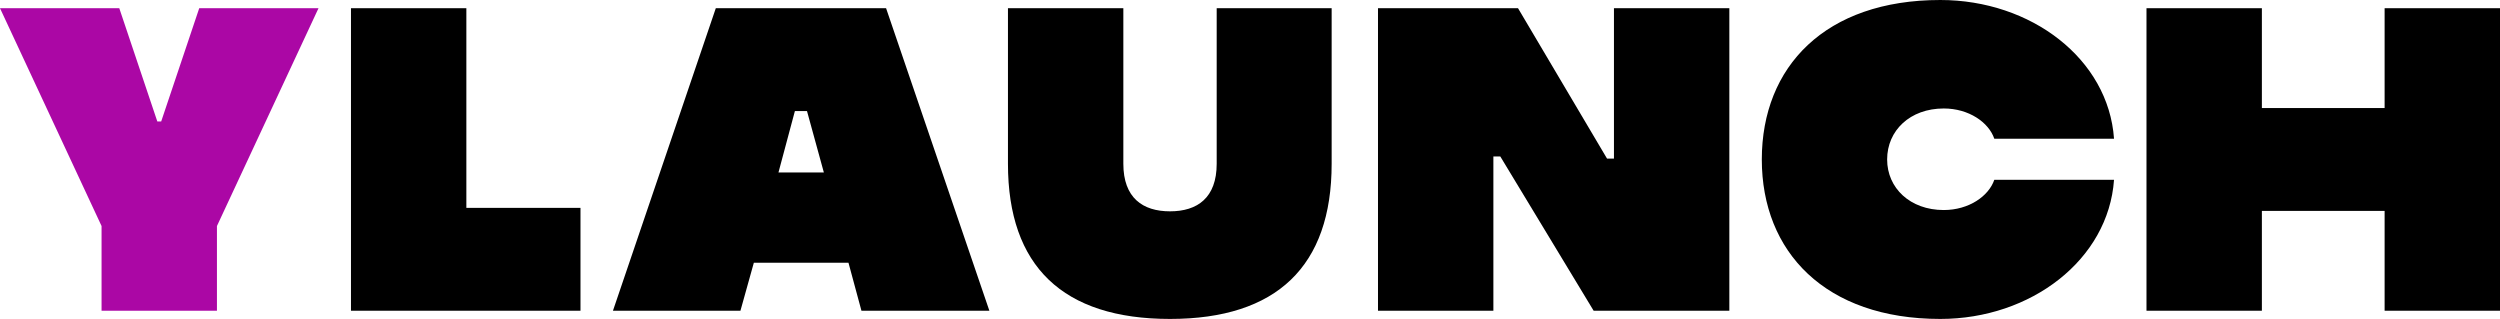
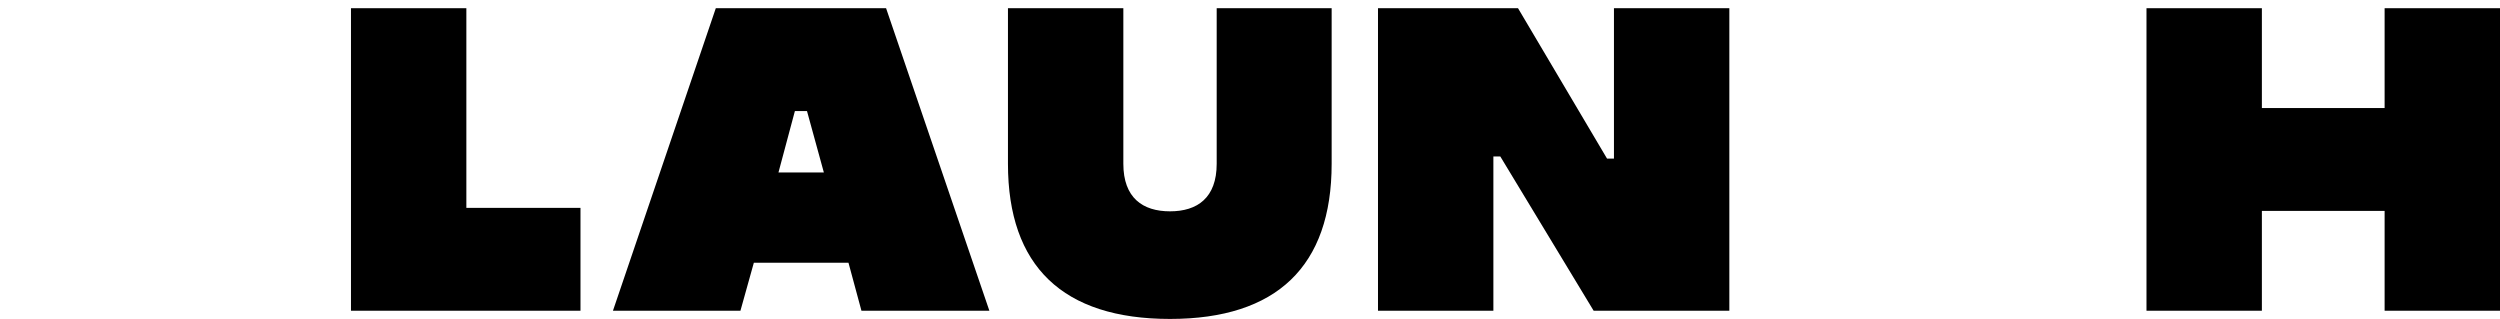
<svg xmlns="http://www.w3.org/2000/svg" viewBox="0 0 3603.368 459.701">
  <g id="Слой_2" data-name="Слой 2">
    <g id="Слой_1-2" data-name="Слой 1">
-       <path d="M312.696,325.777V447.866H146.382V325.777L0,11.835H171.921l54.815,163.2H232.342l54.815-163.2H459.078Z" style="fill:#ab07a5" />
      <path d="M836.681,299.615v148.25H505.872V11.835H672.187V299.615Z" />
      <path d="M1222.956,378.724H1086.541l-19.31,69.142H883.475L1031.725,11.835h245.423l148.873,436.031H1241.643Zm-35.505-130.186-24.293-88.452h-17.441l-23.67,88.452Z" />
      <path d="M1919.369,11.835V236.079c0,147.627-79.108,223.621-232.965,223.621-154.479,0-233.588-75.994-233.588-223.621V11.835h166.314V236.079c0,49.209,28.031,68.519,67.273,68.519s67.273-19.31,67.273-68.519V11.835Z" />
      <path d="M2492.582,11.835V447.866H2296.991L2162.444,225.49H2152.478V447.866h-166.315V11.835h201.82l128.318,216.769h9.966V11.835Z" />
-       <path d="M2874.497,259.127h172.543c-8.098,115.237-119.597,200.574-250.406,200.574-165.692,0-257.258-96.55-257.258-229.85C2539.376,95.927,2630.943,0,2796.634,0c130.809,0,242.308,84.715,250.406,199.951H2874.497c-8.098-23.67-36.751-43.603-72.879-43.603-48.586,0-81.6,31.768-81.6,73.502,0,41.111,33.014,72.879,81.6,72.879C2837.746,302.73,2866.399,282.797,2874.497,259.127Z" />
      <path d="M3603.368,11.835V447.866H3437.053V303.976H3260.149V447.866H3093.835V11.835h166.314V155.725H3437.053V11.835Z" />
    </g>
  </g>
</svg>